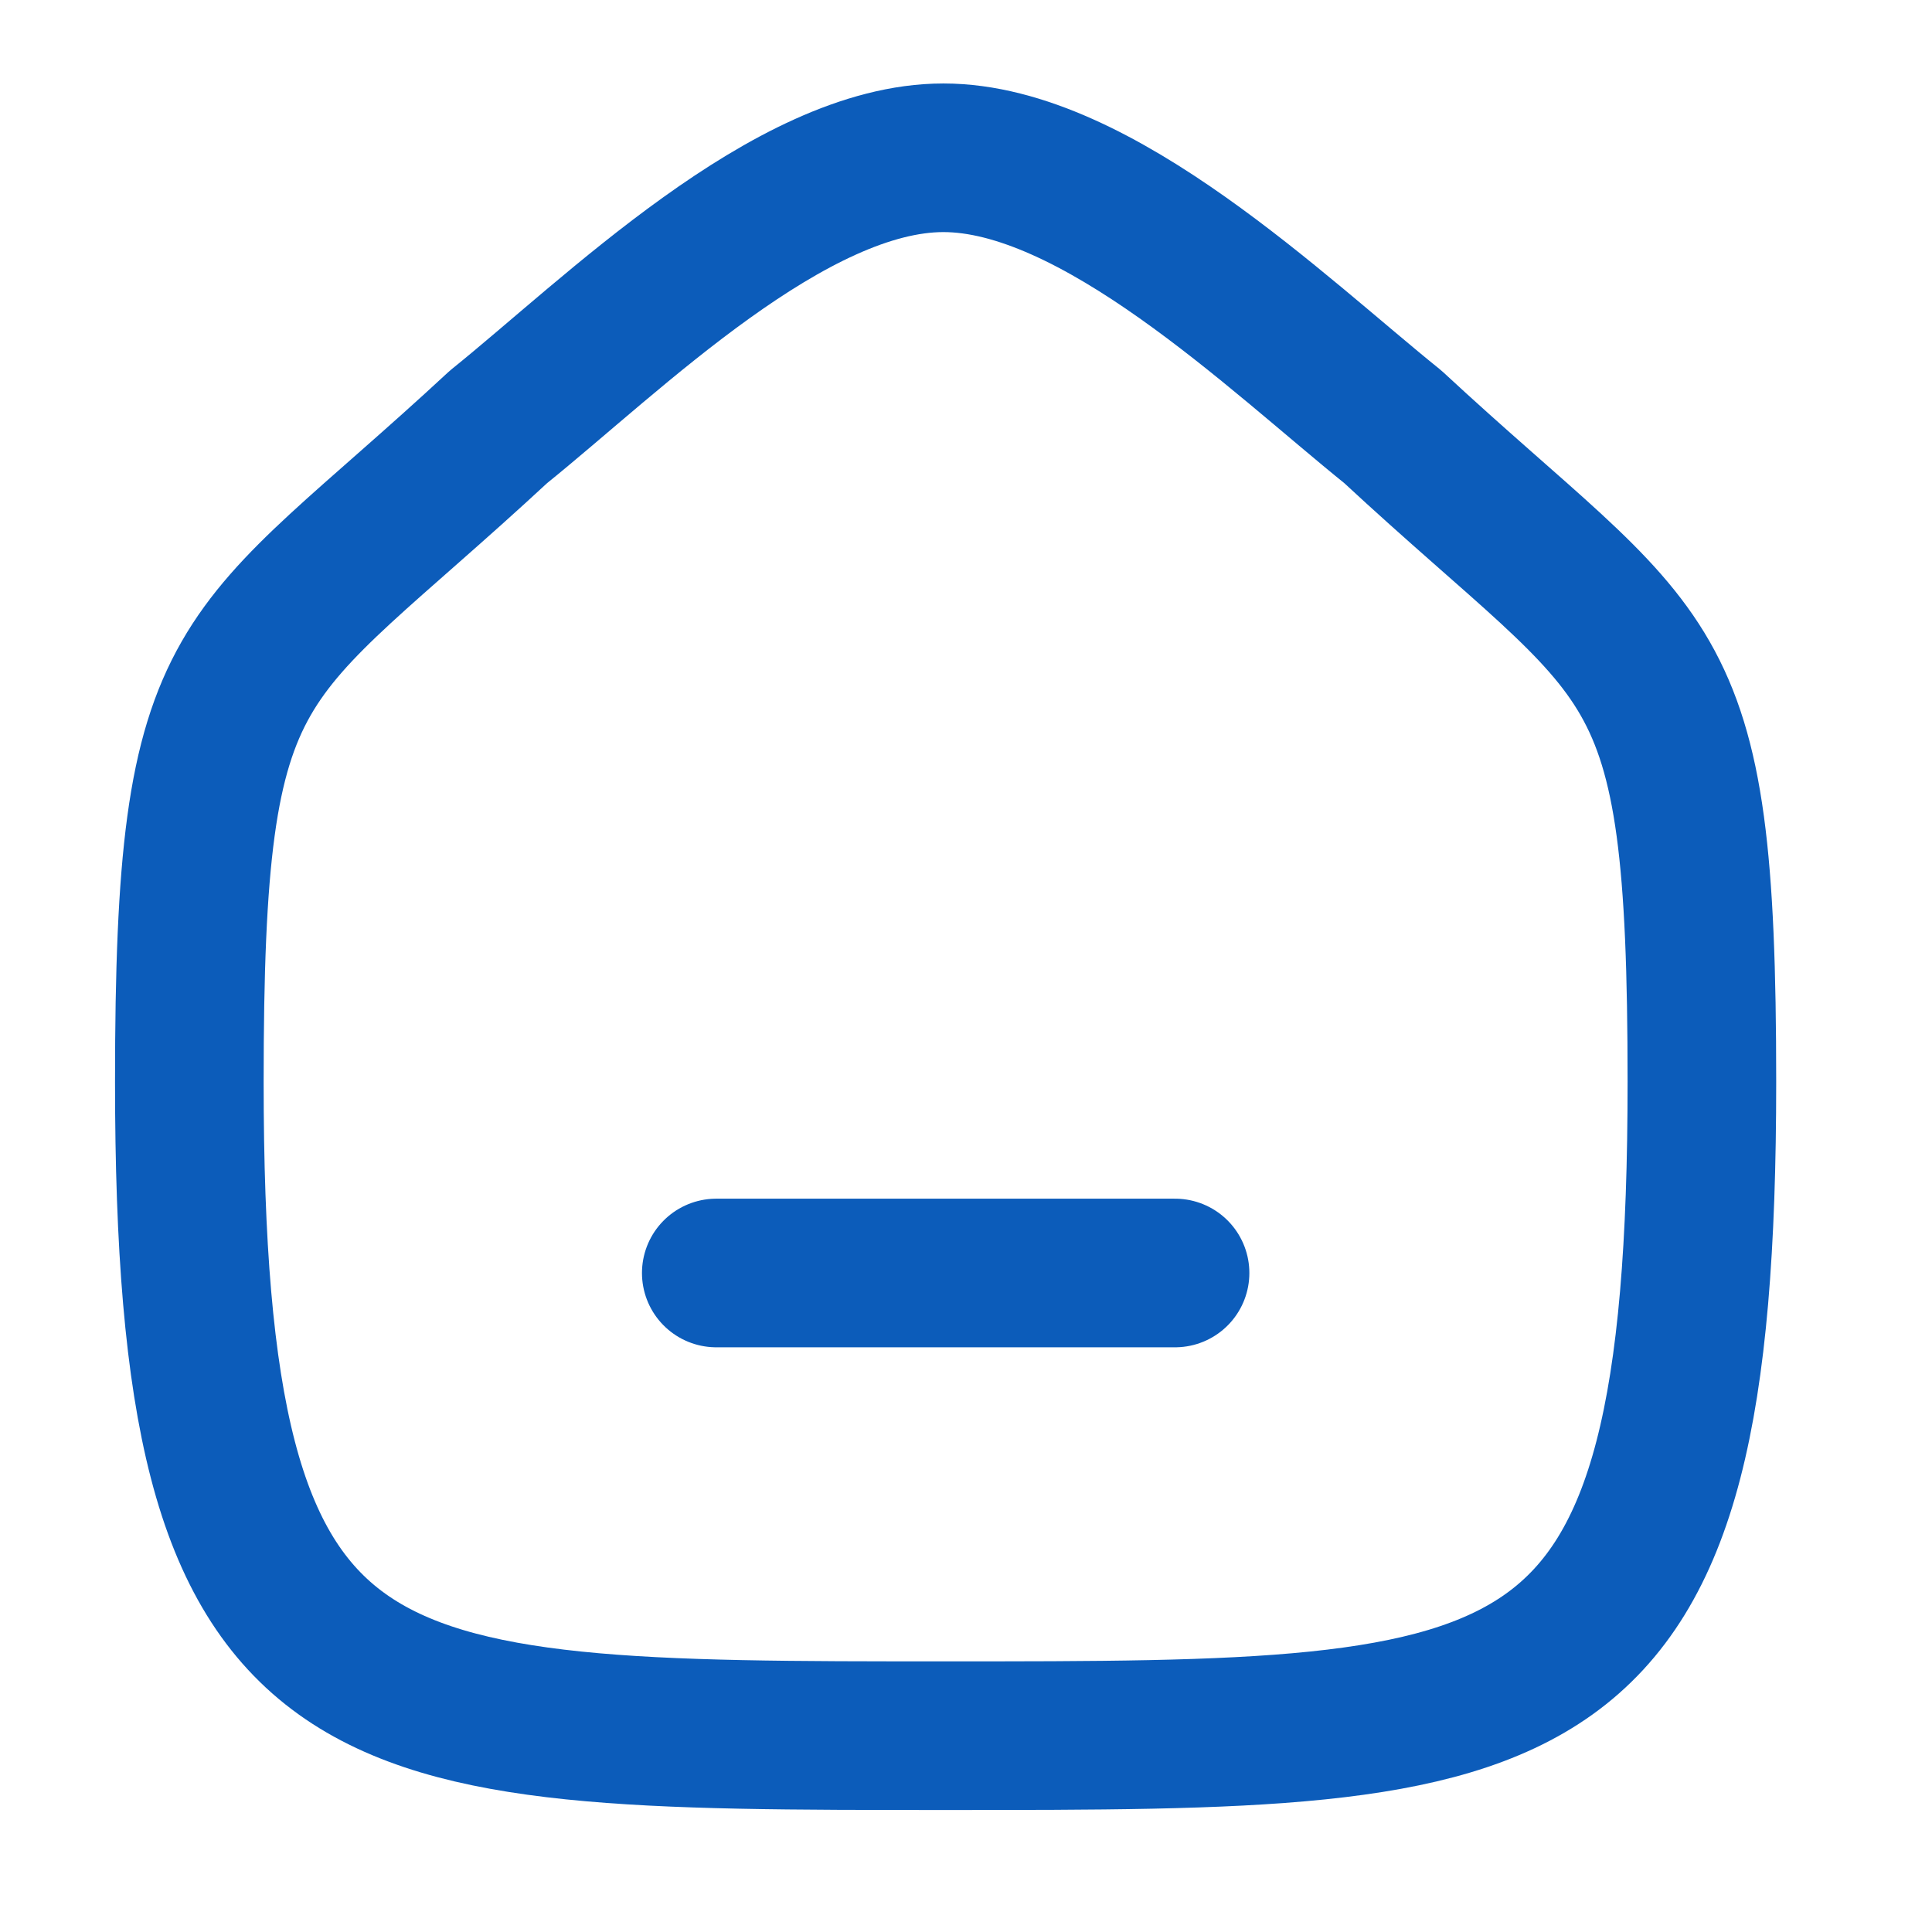
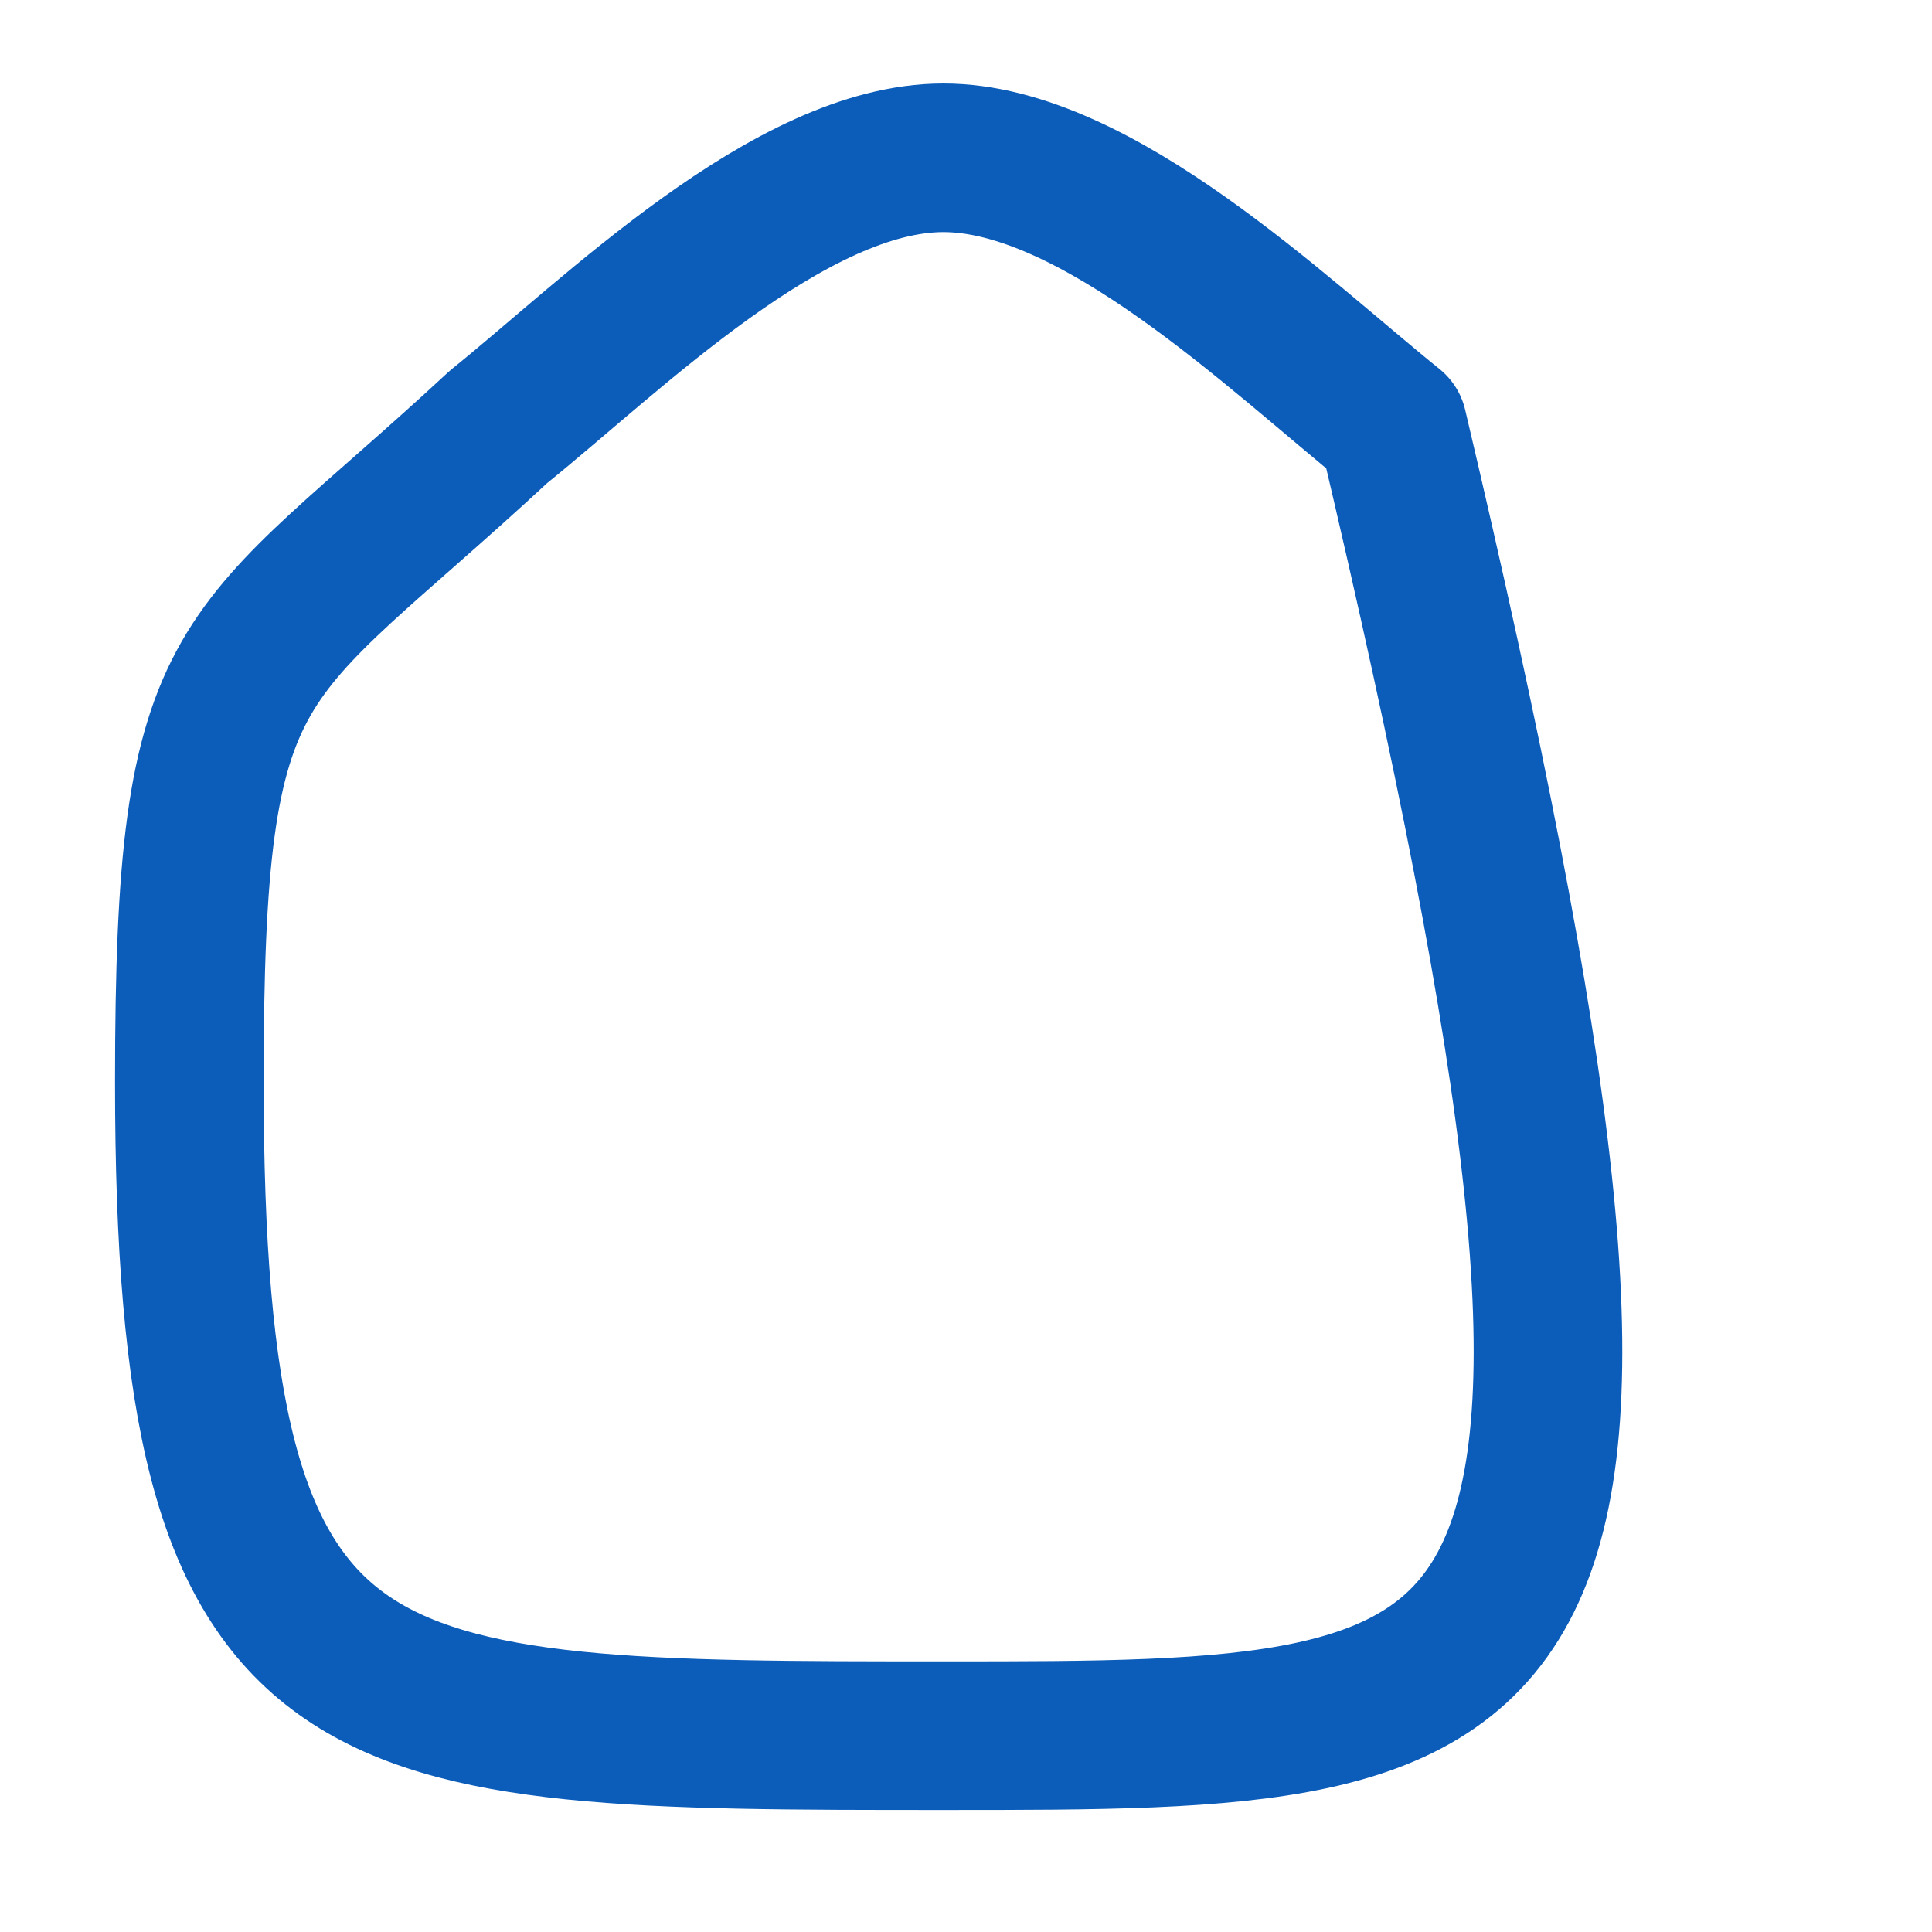
<svg xmlns="http://www.w3.org/2000/svg" width="39" height="39" viewBox="0 0 39 39" fill="none">
-   <path d="M14.459 25.697H23.72" stroke="#0C5CBA" stroke-width="3" stroke-linecap="round" stroke-linejoin="round" />
-   <path fill-rule="evenodd" clip-rule="evenodd" d="M3.822 21.839C3.822 12.871 4.8 13.497 10.064 8.616C12.367 6.762 15.95 3.185 19.044 3.185C22.137 3.185 25.792 6.745 28.116 8.616C33.379 13.497 34.355 12.871 34.355 21.839C34.355 35.037 31.236 35.037 19.089 35.037C6.942 35.037 3.822 35.037 3.822 21.839Z" stroke="#0C5CBA" stroke-width="3" stroke-linecap="round" stroke-linejoin="round" />
+   <path fill-rule="evenodd" clip-rule="evenodd" d="M3.822 21.839C3.822 12.871 4.8 13.497 10.064 8.616C12.367 6.762 15.95 3.185 19.044 3.185C22.137 3.185 25.792 6.745 28.116 8.616C34.355 35.037 31.236 35.037 19.089 35.037C6.942 35.037 3.822 35.037 3.822 21.839Z" stroke="#0C5CBA" stroke-width="3" stroke-linecap="round" stroke-linejoin="round" />
</svg>